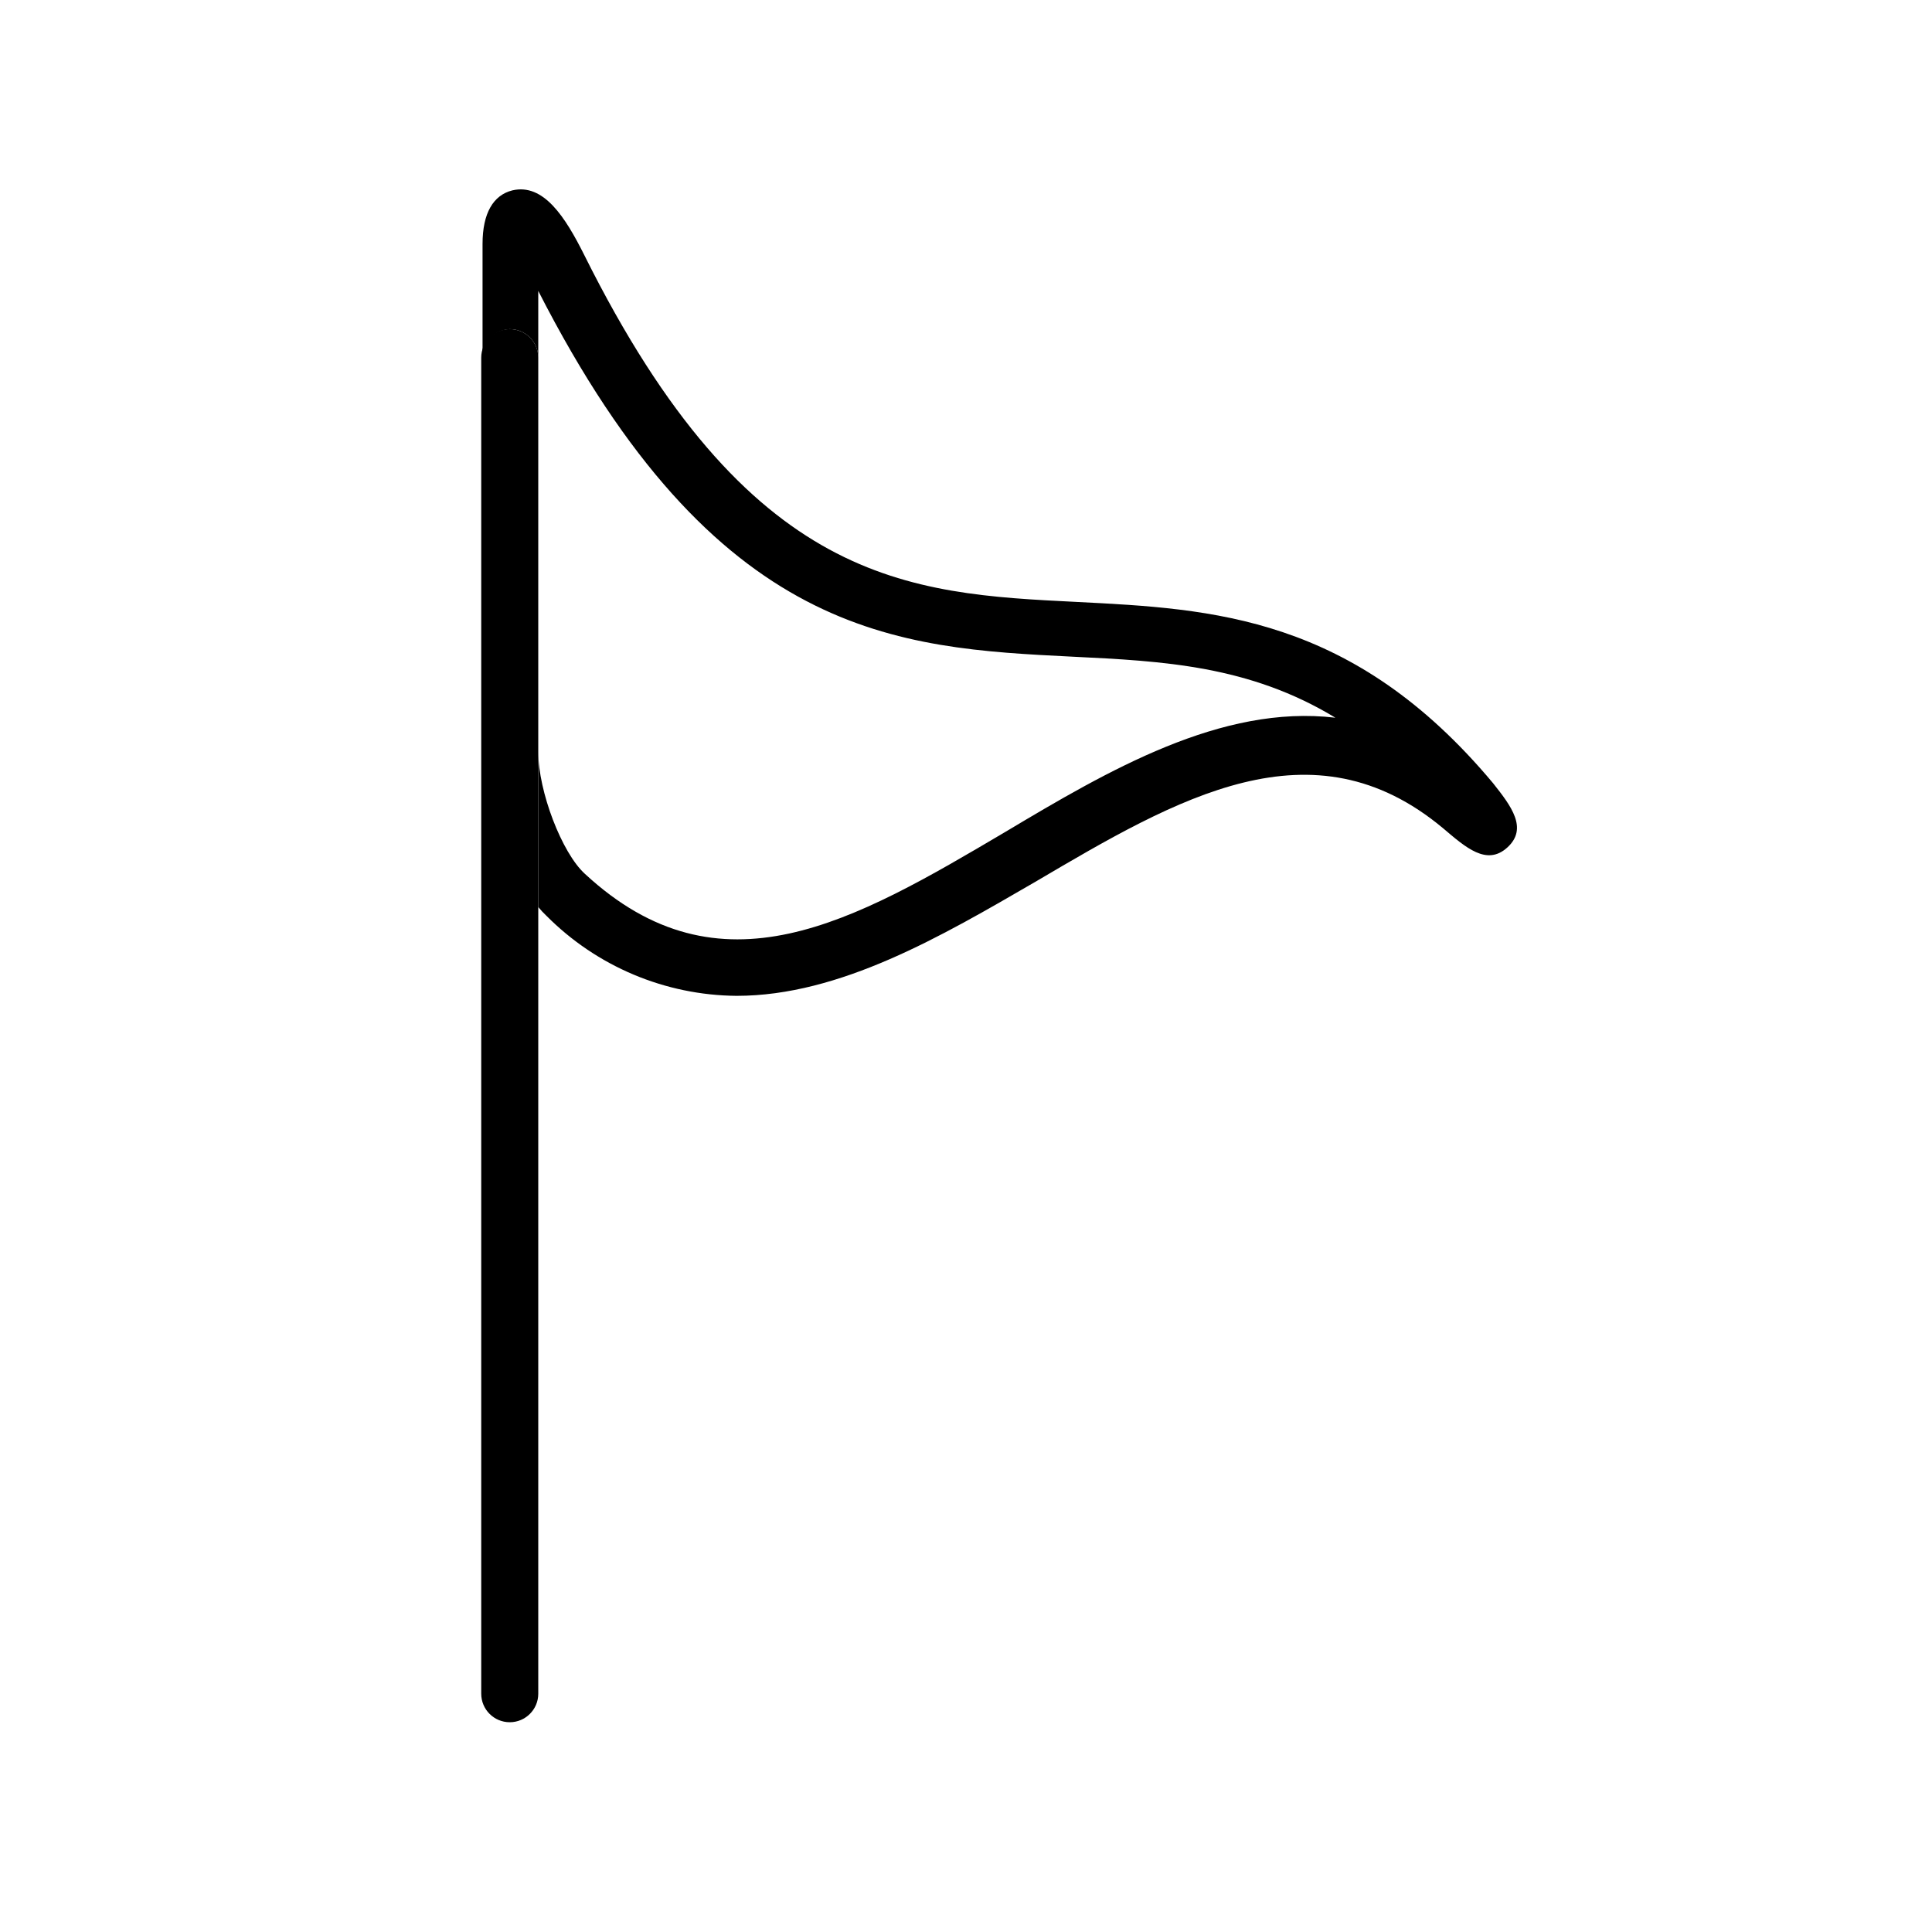
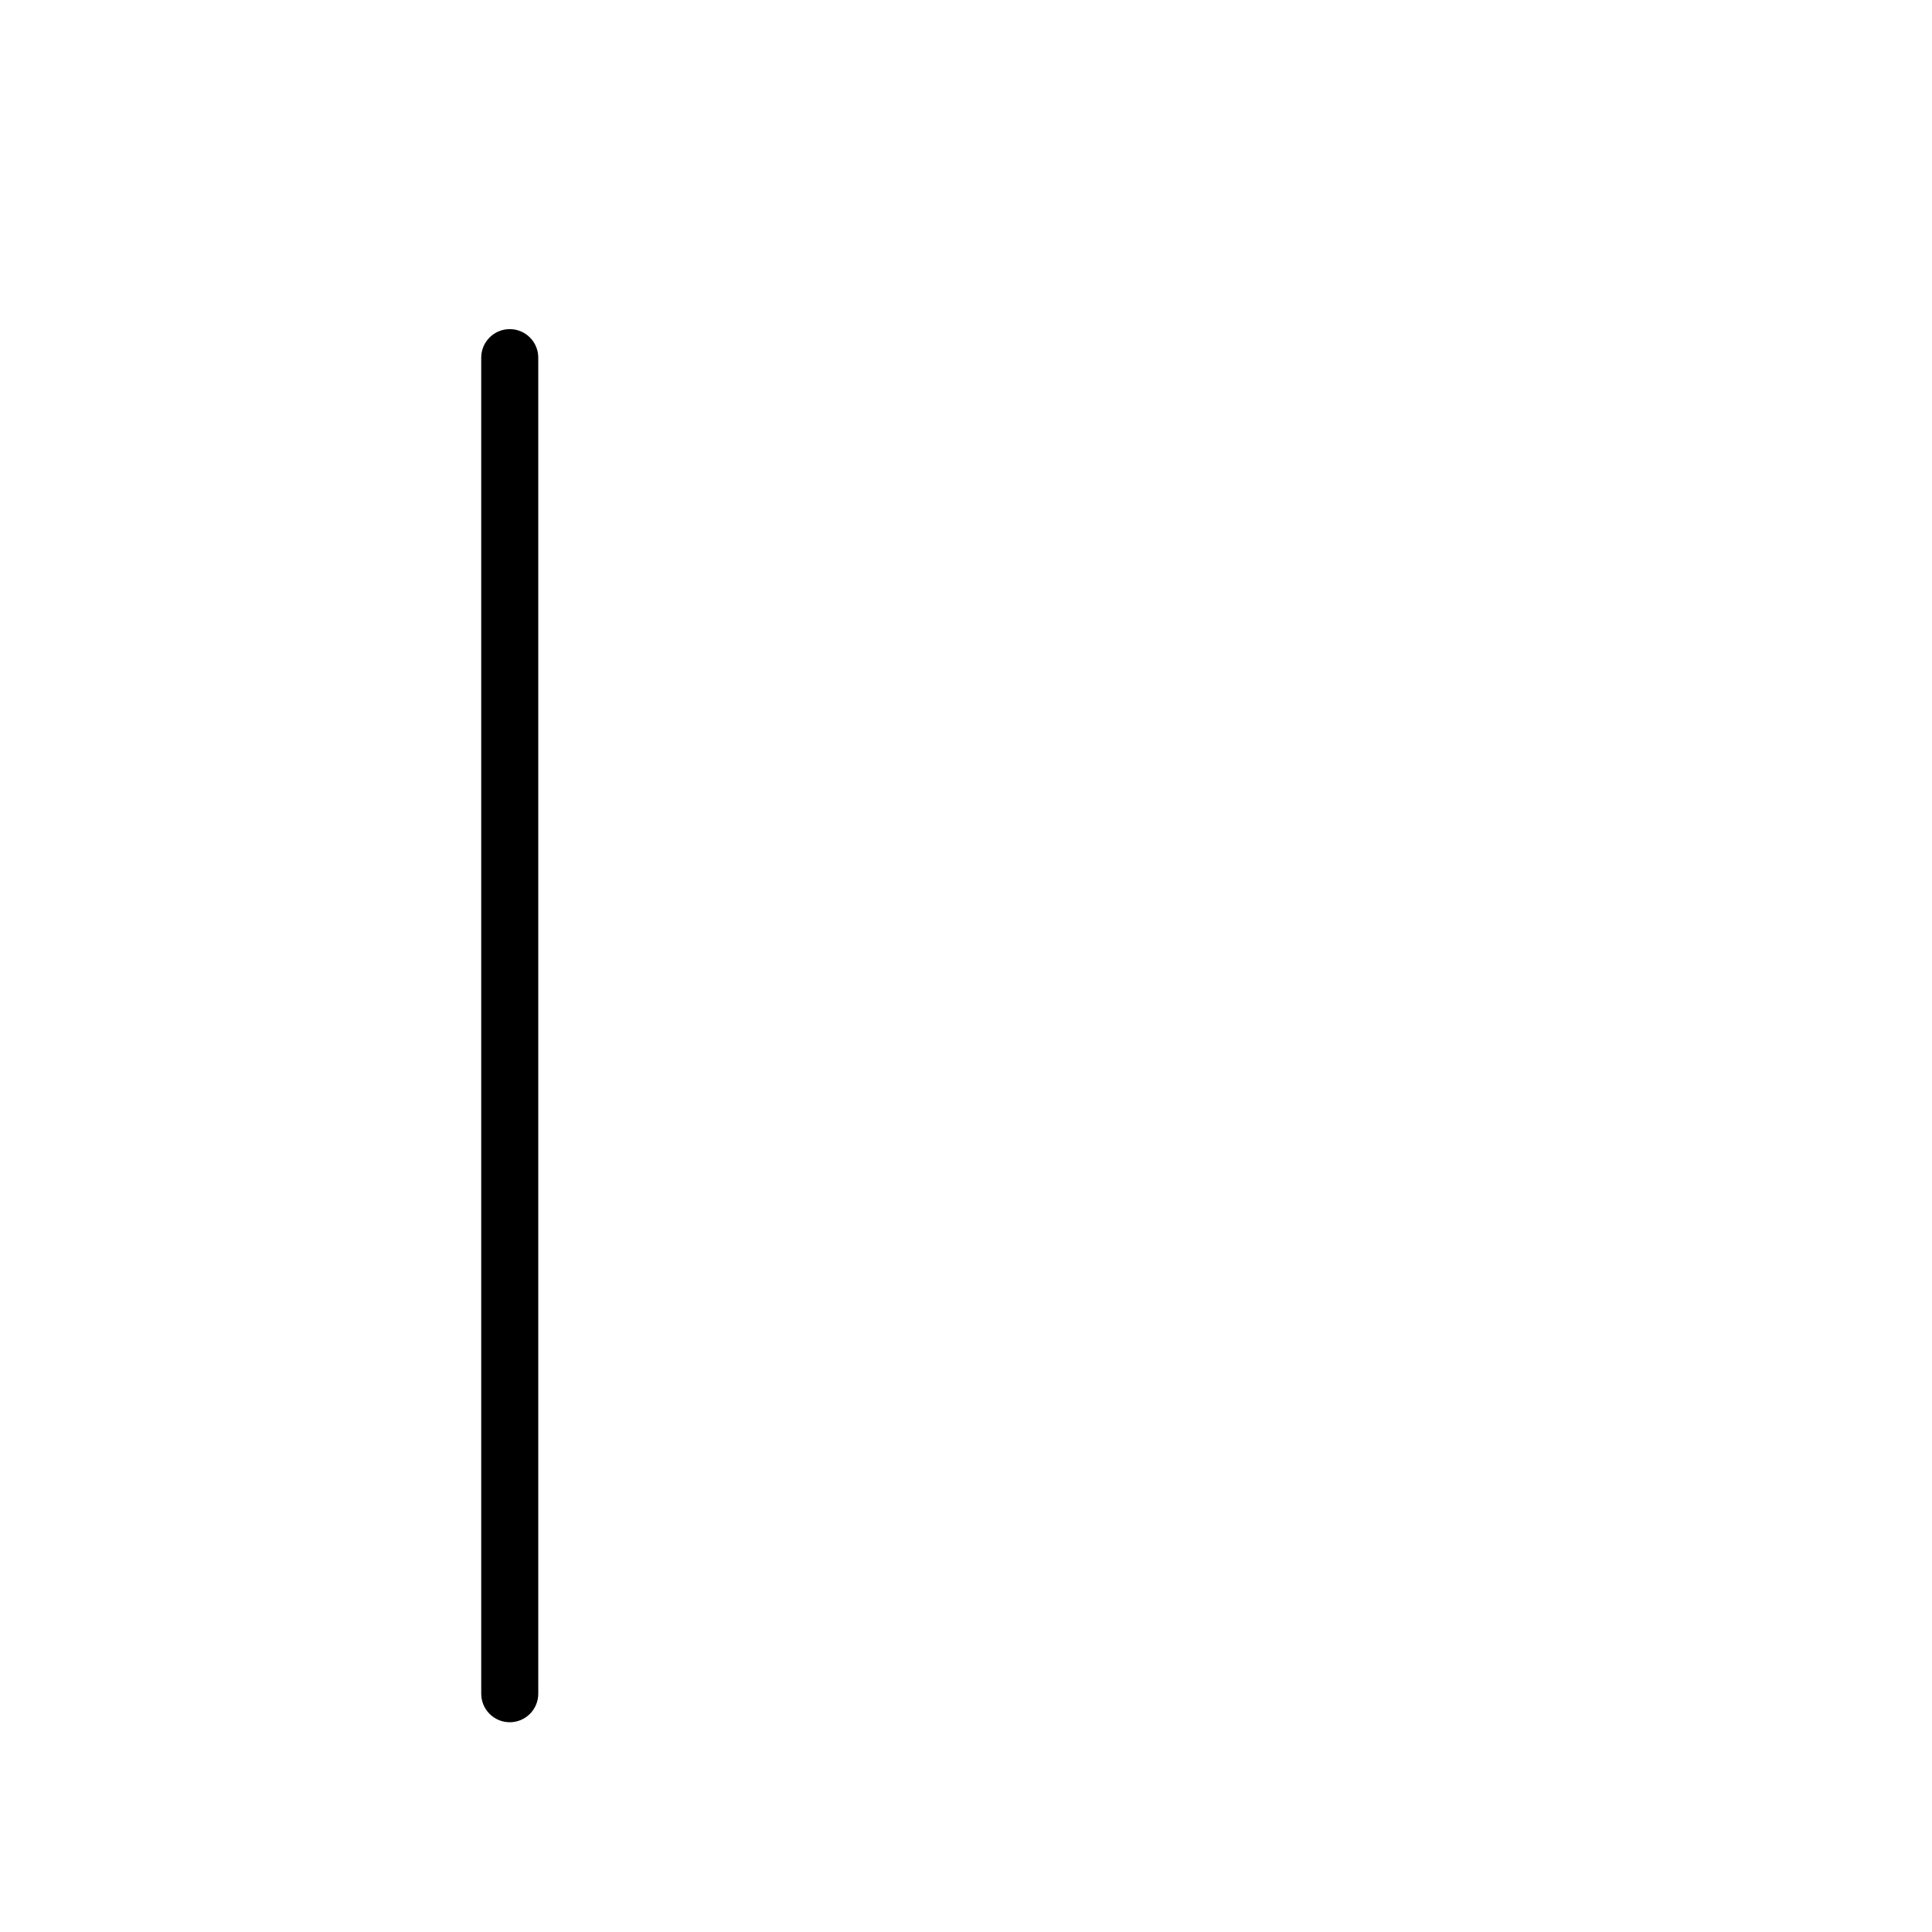
<svg xmlns="http://www.w3.org/2000/svg" fill="#000000" width="800px" height="800px" version="1.1" viewBox="144 144 512 512">
  <g>
-     <path d="m279.09 231.22c4.172 0 7.555 3.383 7.555 7.559v-17.684c47.055 92.195 95.121 94.617 141.62 96.934 23.879 1.16 46.805 2.316 69.625 16.172-30.23-3.578-60.156 13.957-87.41 30.23-40.305 23.832-75.57 44.387-111.49 11.133-6.098-5.543-12.344-21.867-12.344-32.293v41.109-0.004c0.672 0.82 1.395 1.594 2.168 2.32 13.344 13.43 31.449 21.055 50.379 21.211 27.457 0 54.359-15.82 79.199-30.23 37.734-22.219 73.355-43.176 108.07-14.156 5.945 5.039 11.539 10.078 17.027 5.039 5.492-5.039 1.008-10.934-3.828-17.027-37.082-44.336-74.312-46.199-110.29-48.012-44.688-2.215-86.906-4.332-130.54-91.945-5.039-10.078-10.781-19.043-19.043-17.129-5.039 1.258-7.91 5.996-7.91 14.207v30.125c-0.004-4.043 3.172-7.371 7.207-7.559z" />
    <path d="m279.09 600.41c4.172 0 7.555-3.383 7.555-7.559v-354.07c0-4.176-3.383-7.559-7.555-7.559-4.176 0-7.559 3.383-7.559 7.559v354.07c0 4.176 3.383 7.559 7.559 7.559z" />
  </g>
</svg>